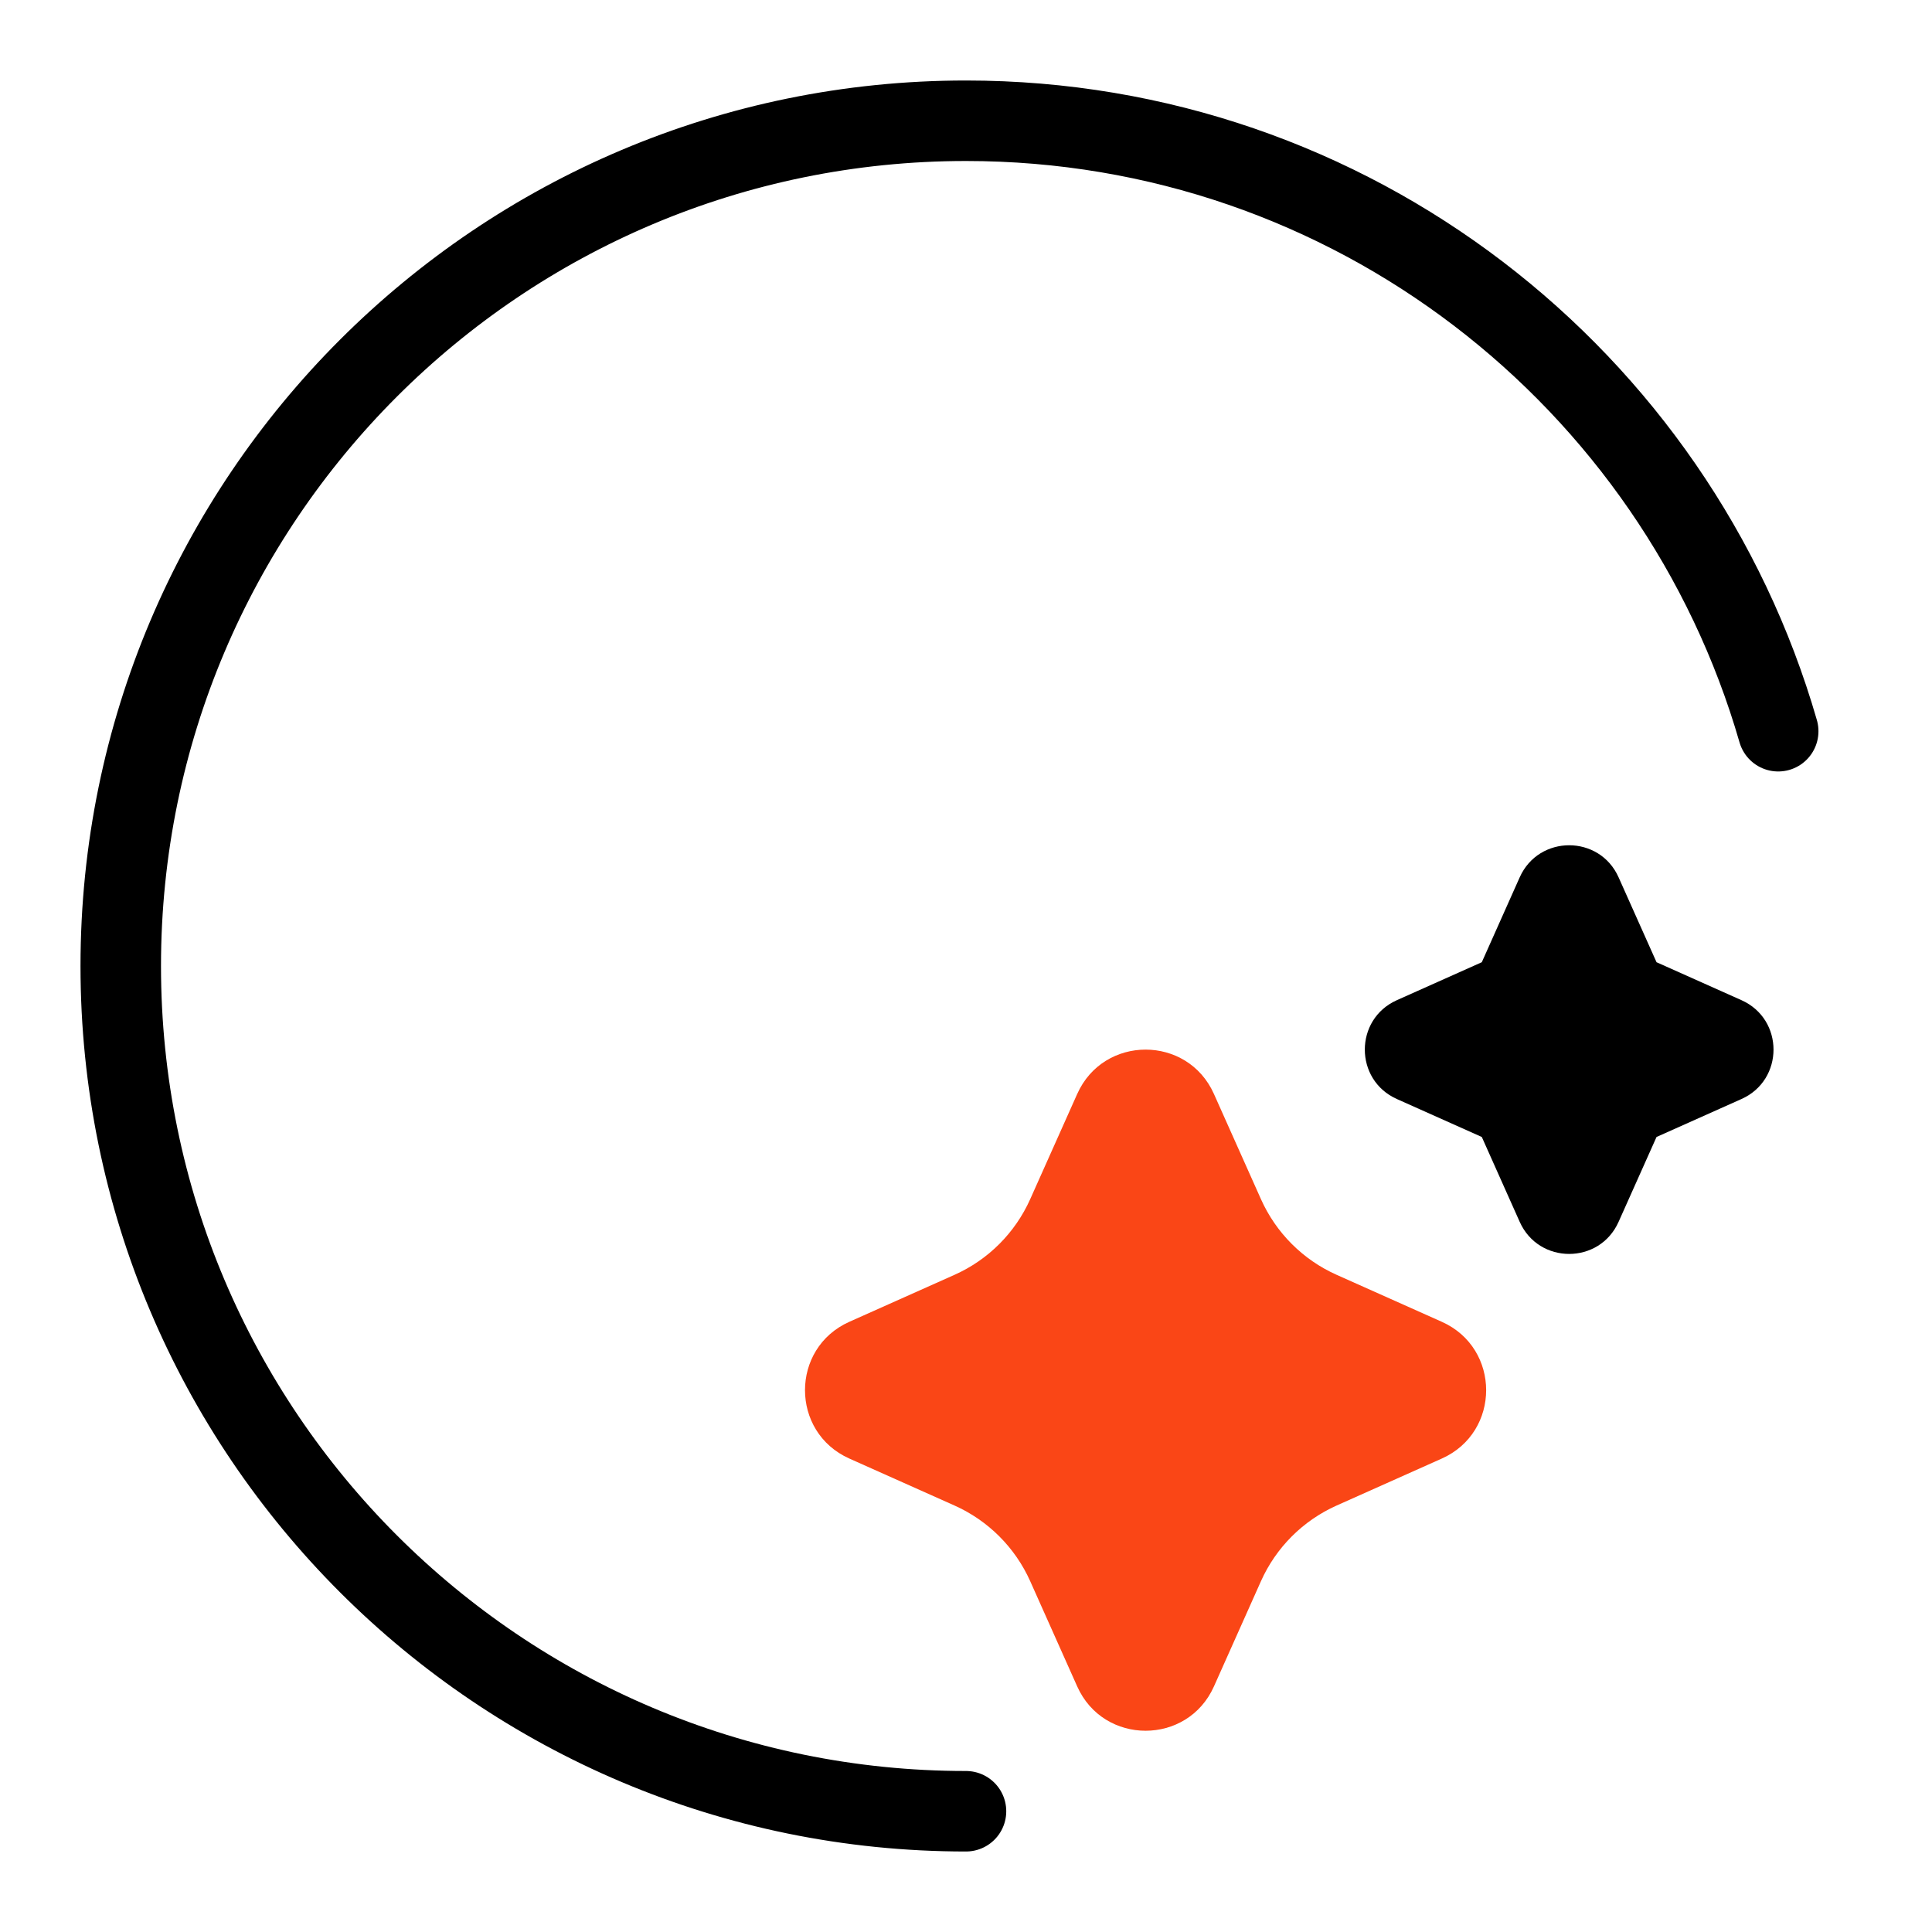
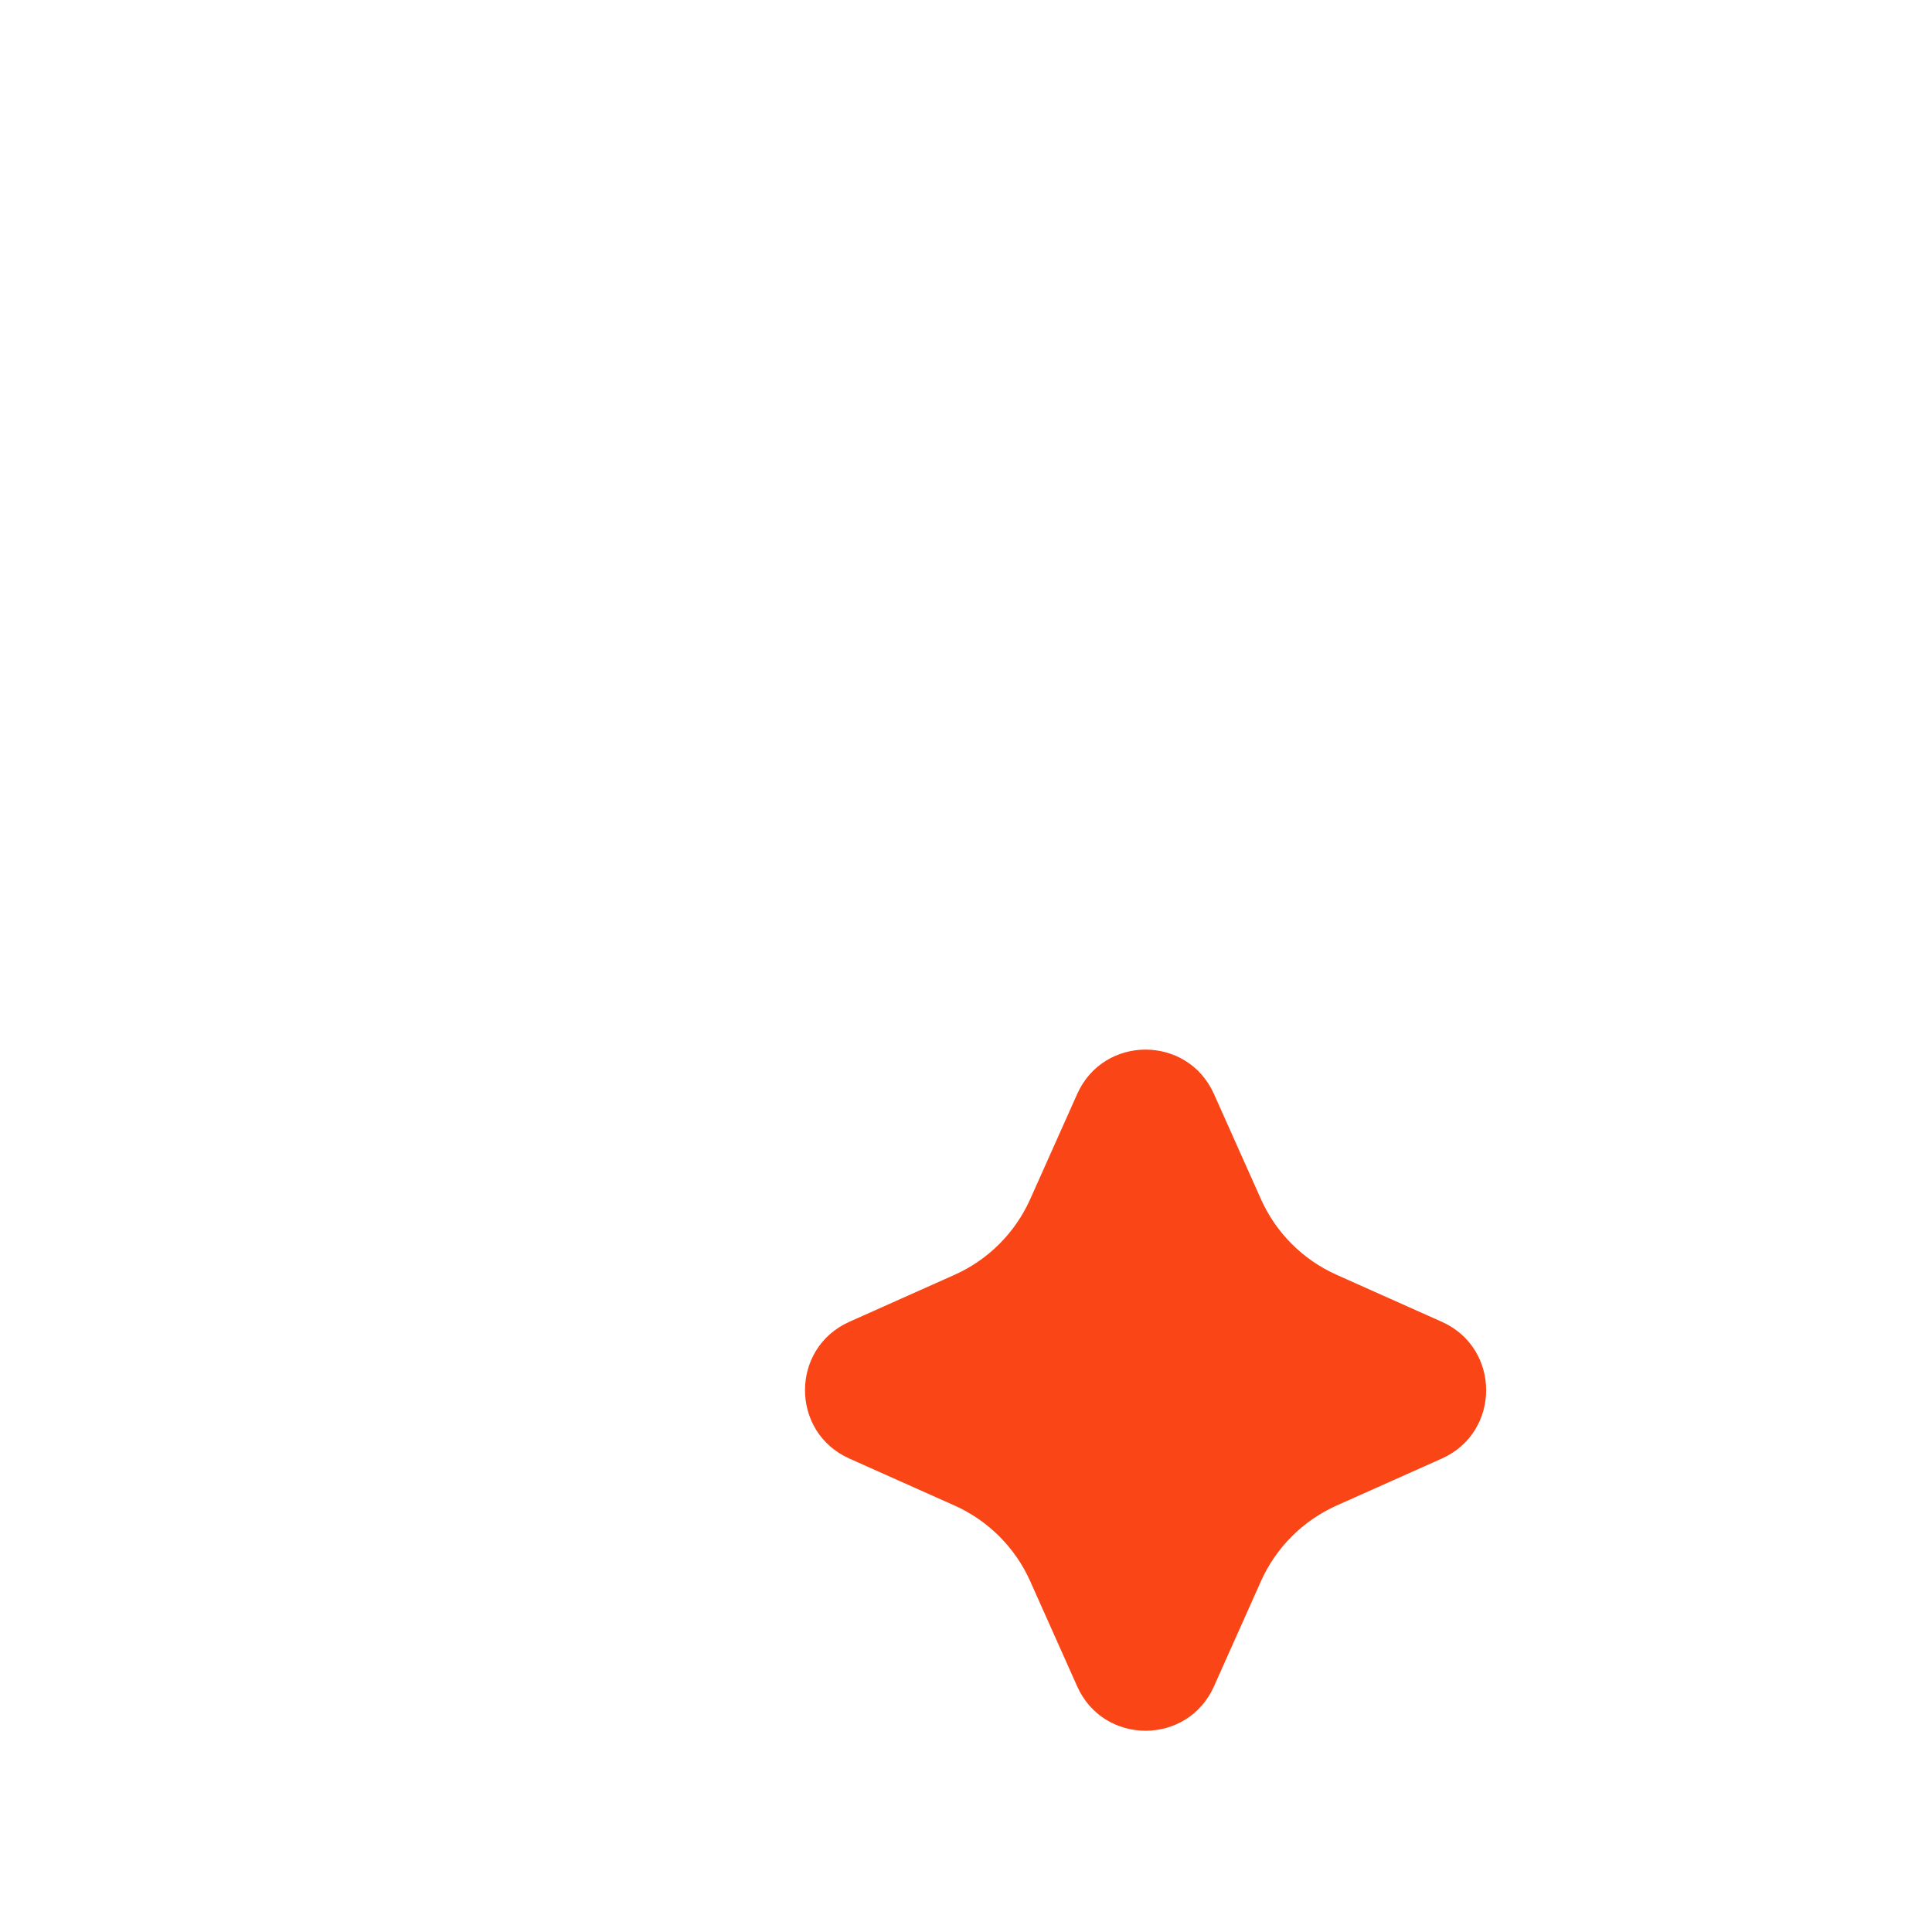
<svg xmlns="http://www.w3.org/2000/svg" fill="none" viewBox="0 0 48 48" height="48" width="48">
  <path fill="#FA4616" d="M31.328 39.284L30.16 41.899C29.504 43.367 27.419 43.367 26.763 41.899L25.595 39.284C25.221 38.448 24.552 37.779 23.716 37.405L21.101 36.237C19.633 35.581 19.633 33.496 21.101 32.84L23.716 31.672C24.552 31.299 25.221 30.629 25.595 29.793L26.763 27.179C27.419 25.71 29.504 25.71 30.16 27.179L31.328 29.793C31.702 30.629 32.371 31.299 33.207 31.672L35.822 32.84C37.29 33.496 37.29 35.581 35.822 36.237L33.207 37.405C32.371 37.779 31.702 38.448 31.328 39.284Z" />
-   <path fill="black" d="M40.213 21.796C39.739 20.735 38.232 20.735 37.757 21.796L36.815 23.906L34.705 24.849C33.643 25.323 33.643 26.831 34.705 27.305L36.815 28.248L37.757 30.357C38.232 31.419 39.739 31.419 40.213 30.357L41.156 28.248L43.266 27.305C44.328 26.831 44.328 25.323 43.266 24.849L41.156 23.906L40.213 21.796Z" />
-   <path stroke-linejoin="round" stroke-linecap="round" stroke-width="2" stroke="black" d="M24 45C12.402 45 3 35.598 3 24C3 12.402 12.402 3 24 3C33.574 3 41.651 9.407 44.179 18.167" />
</svg>